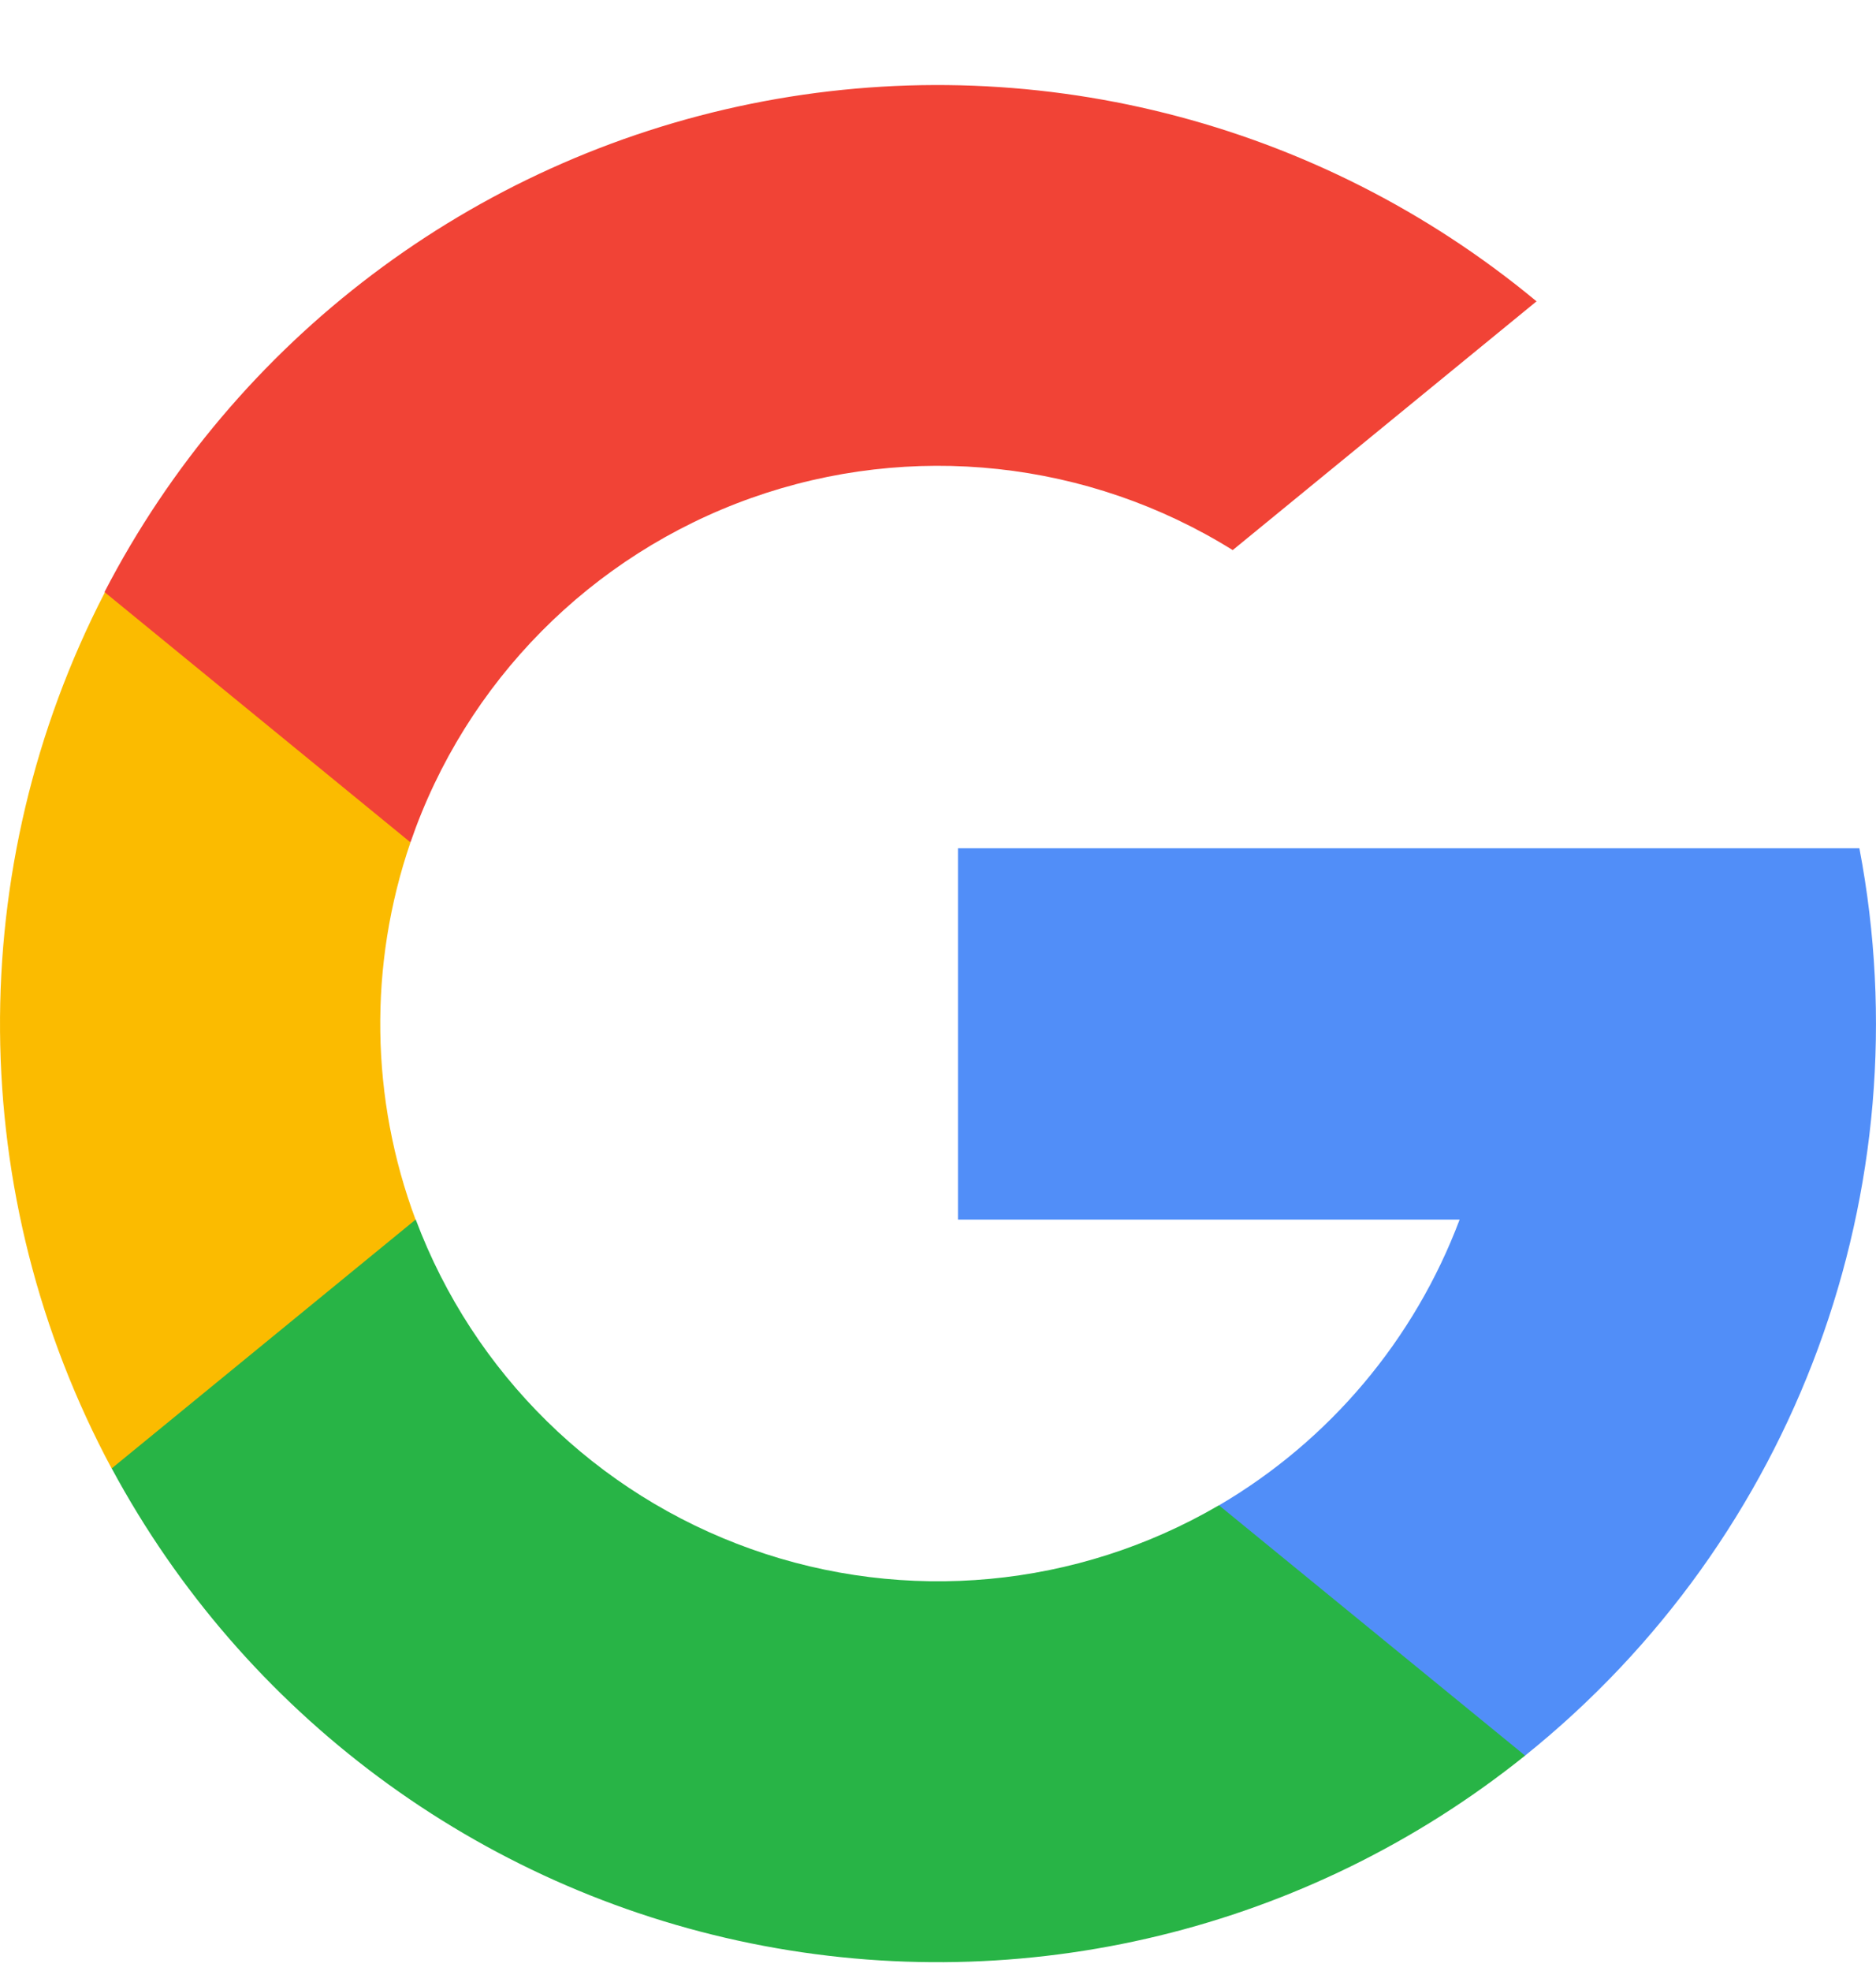
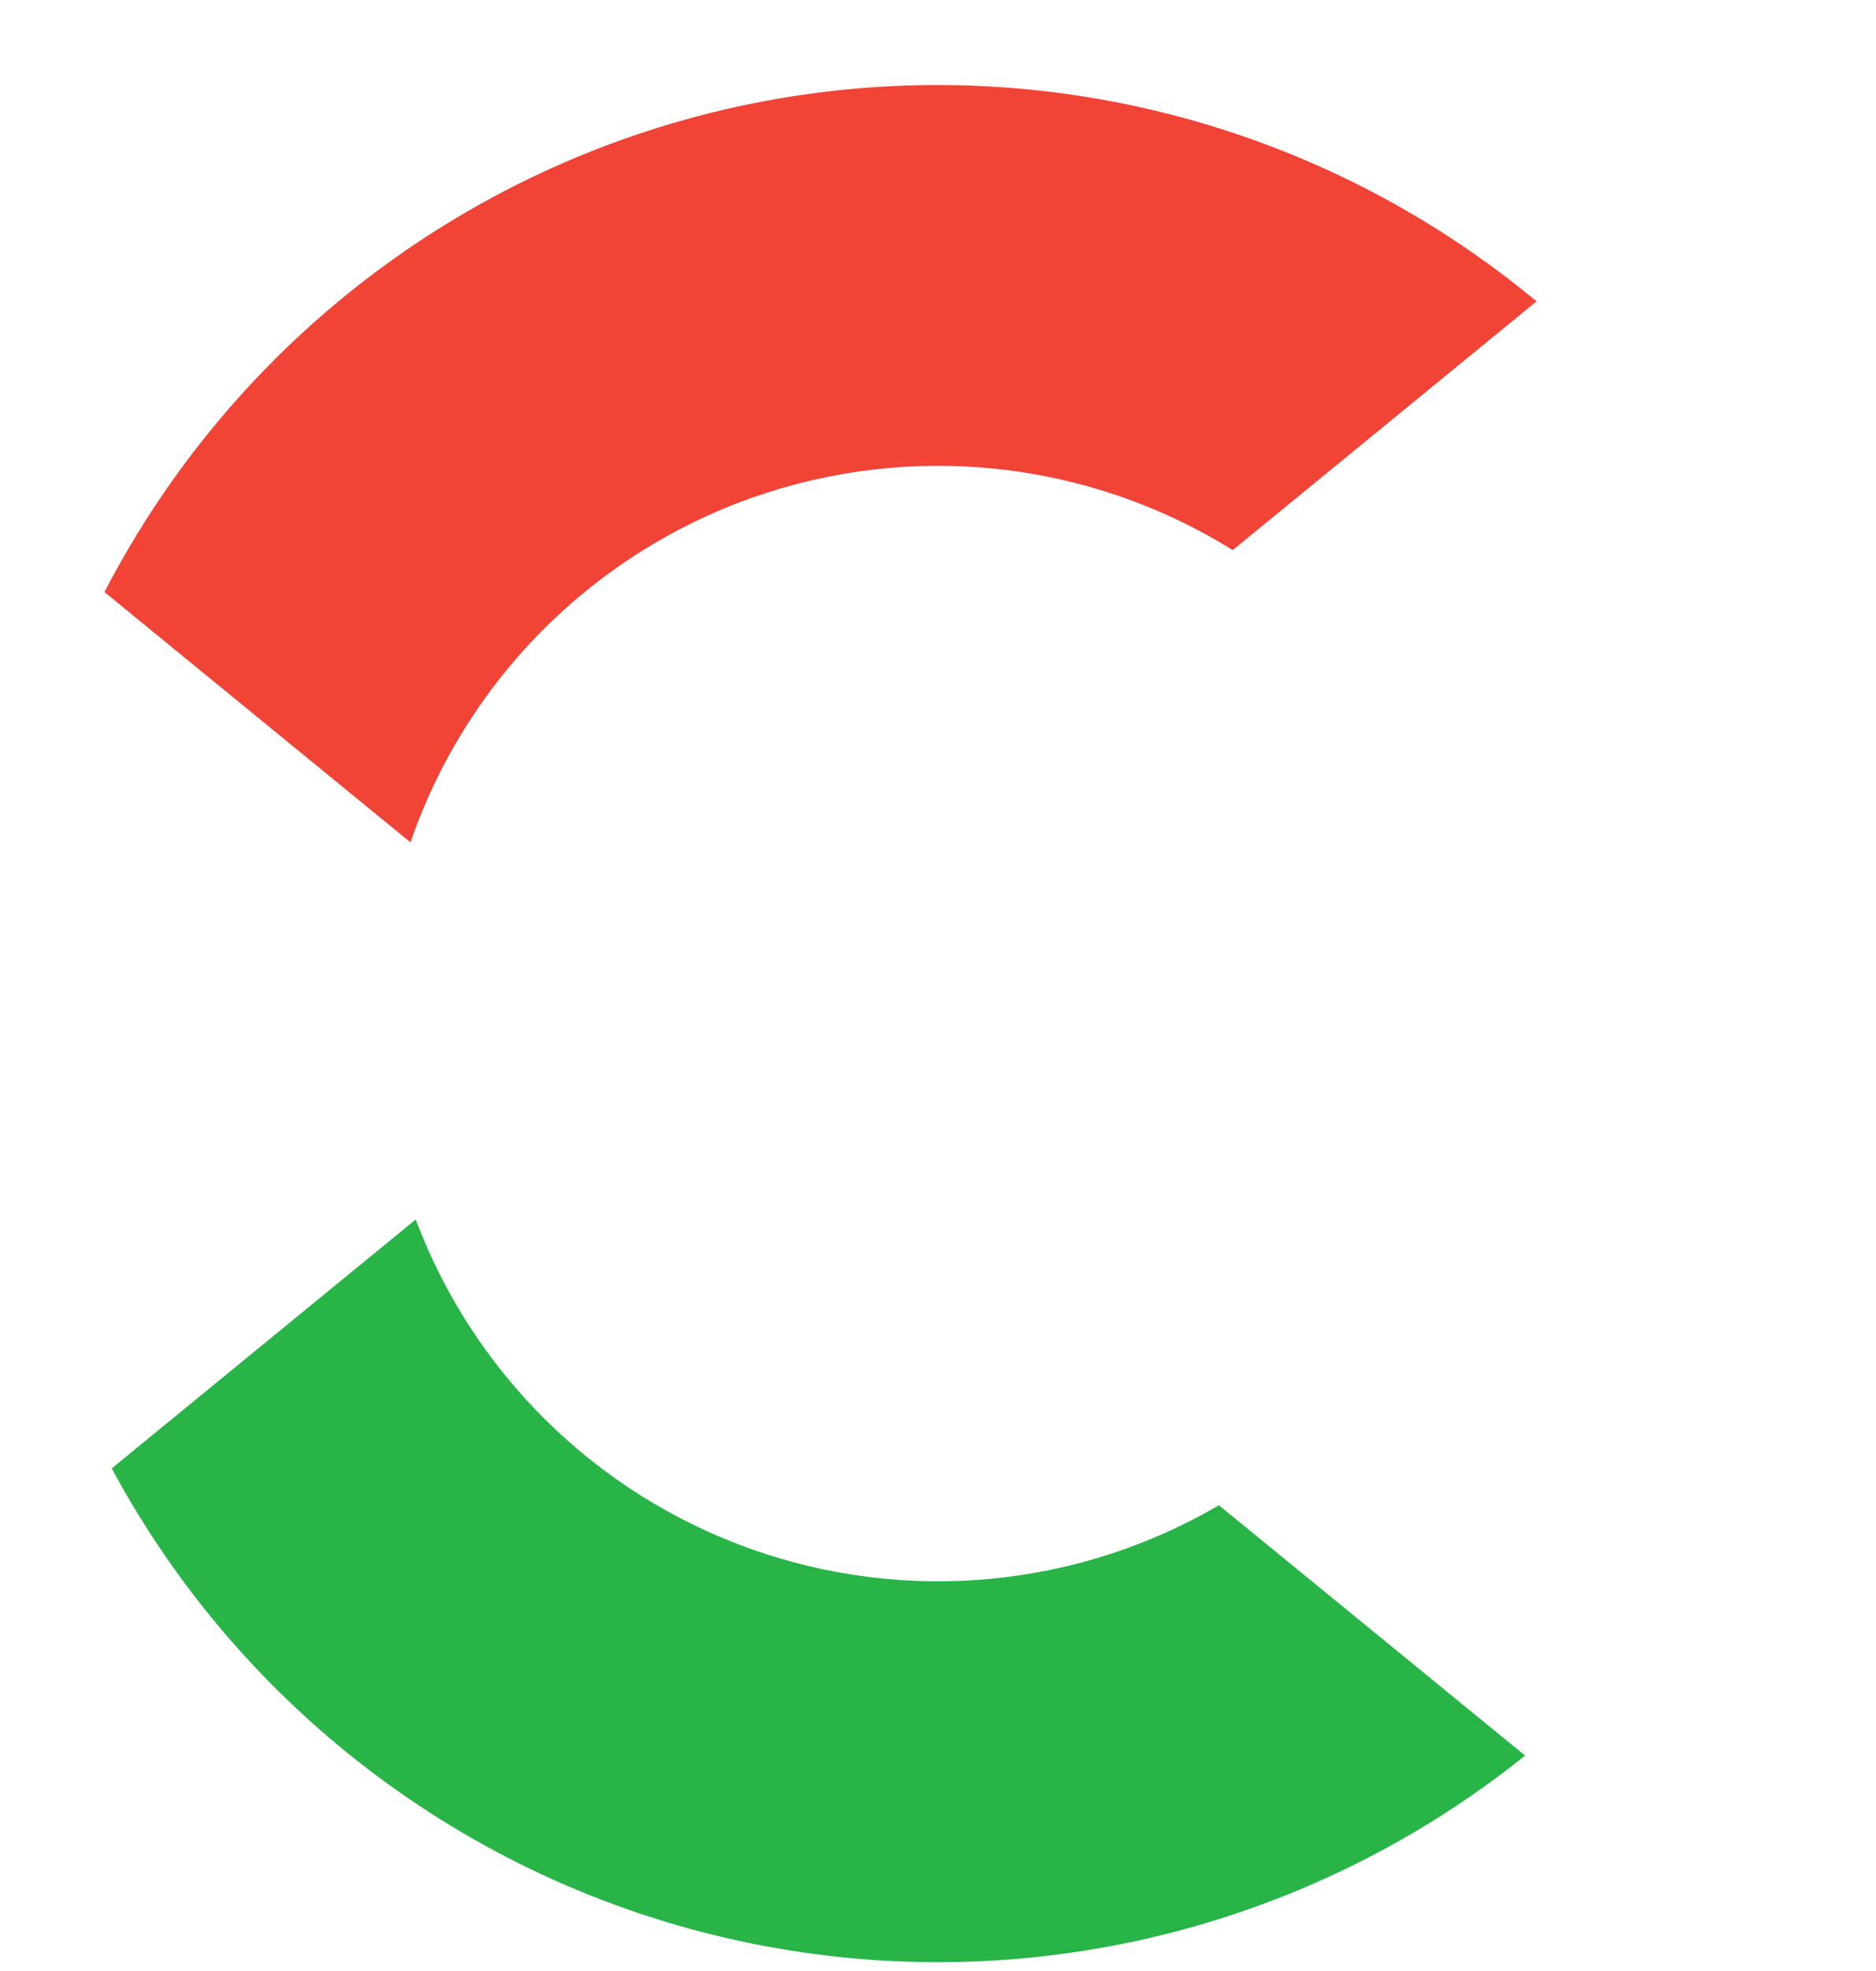
<svg xmlns="http://www.w3.org/2000/svg" width="20" height="21" viewBox="0 0 20 21" fill="none">
-   <path d="M4.432 12.992L3.736 15.594L1.192 15.649C-0.371 12.739 -0.398 9.245 1.118 6.311L3.383 6.727L4.375 8.978C3.928 10.284 3.948 11.704 4.431 12.996L4.432 12.992Z" fill="#FBBB00" />
-   <path d="M19.823 9.038C20.515 12.671 19.144 16.39 16.259 18.705L13.405 18.559L12.997 16.038C14.175 15.347 15.08 14.272 15.561 12.994H10.213V9.038H19.818H19.823Z" fill="#518EF8" />
  <path d="M16.259 18.705C13.942 20.564 10.919 21.297 8.008 20.706C5.097 20.115 2.6 18.26 1.191 15.645L4.432 12.993C5.048 14.633 6.356 15.917 8.007 16.504C9.657 17.091 11.482 16.921 12.995 16.038L16.259 18.705Z" fill="#28B446" />
  <path d="M16.383 3.209L13.142 5.861C11.605 4.904 9.715 4.7 8.009 5.306C6.303 5.912 4.965 7.263 4.376 8.975L1.114 6.308C2.506 3.621 5.039 1.708 8.005 1.106C10.971 0.504 14.049 1.277 16.379 3.209H16.383Z" fill="#F14336" />
</svg>